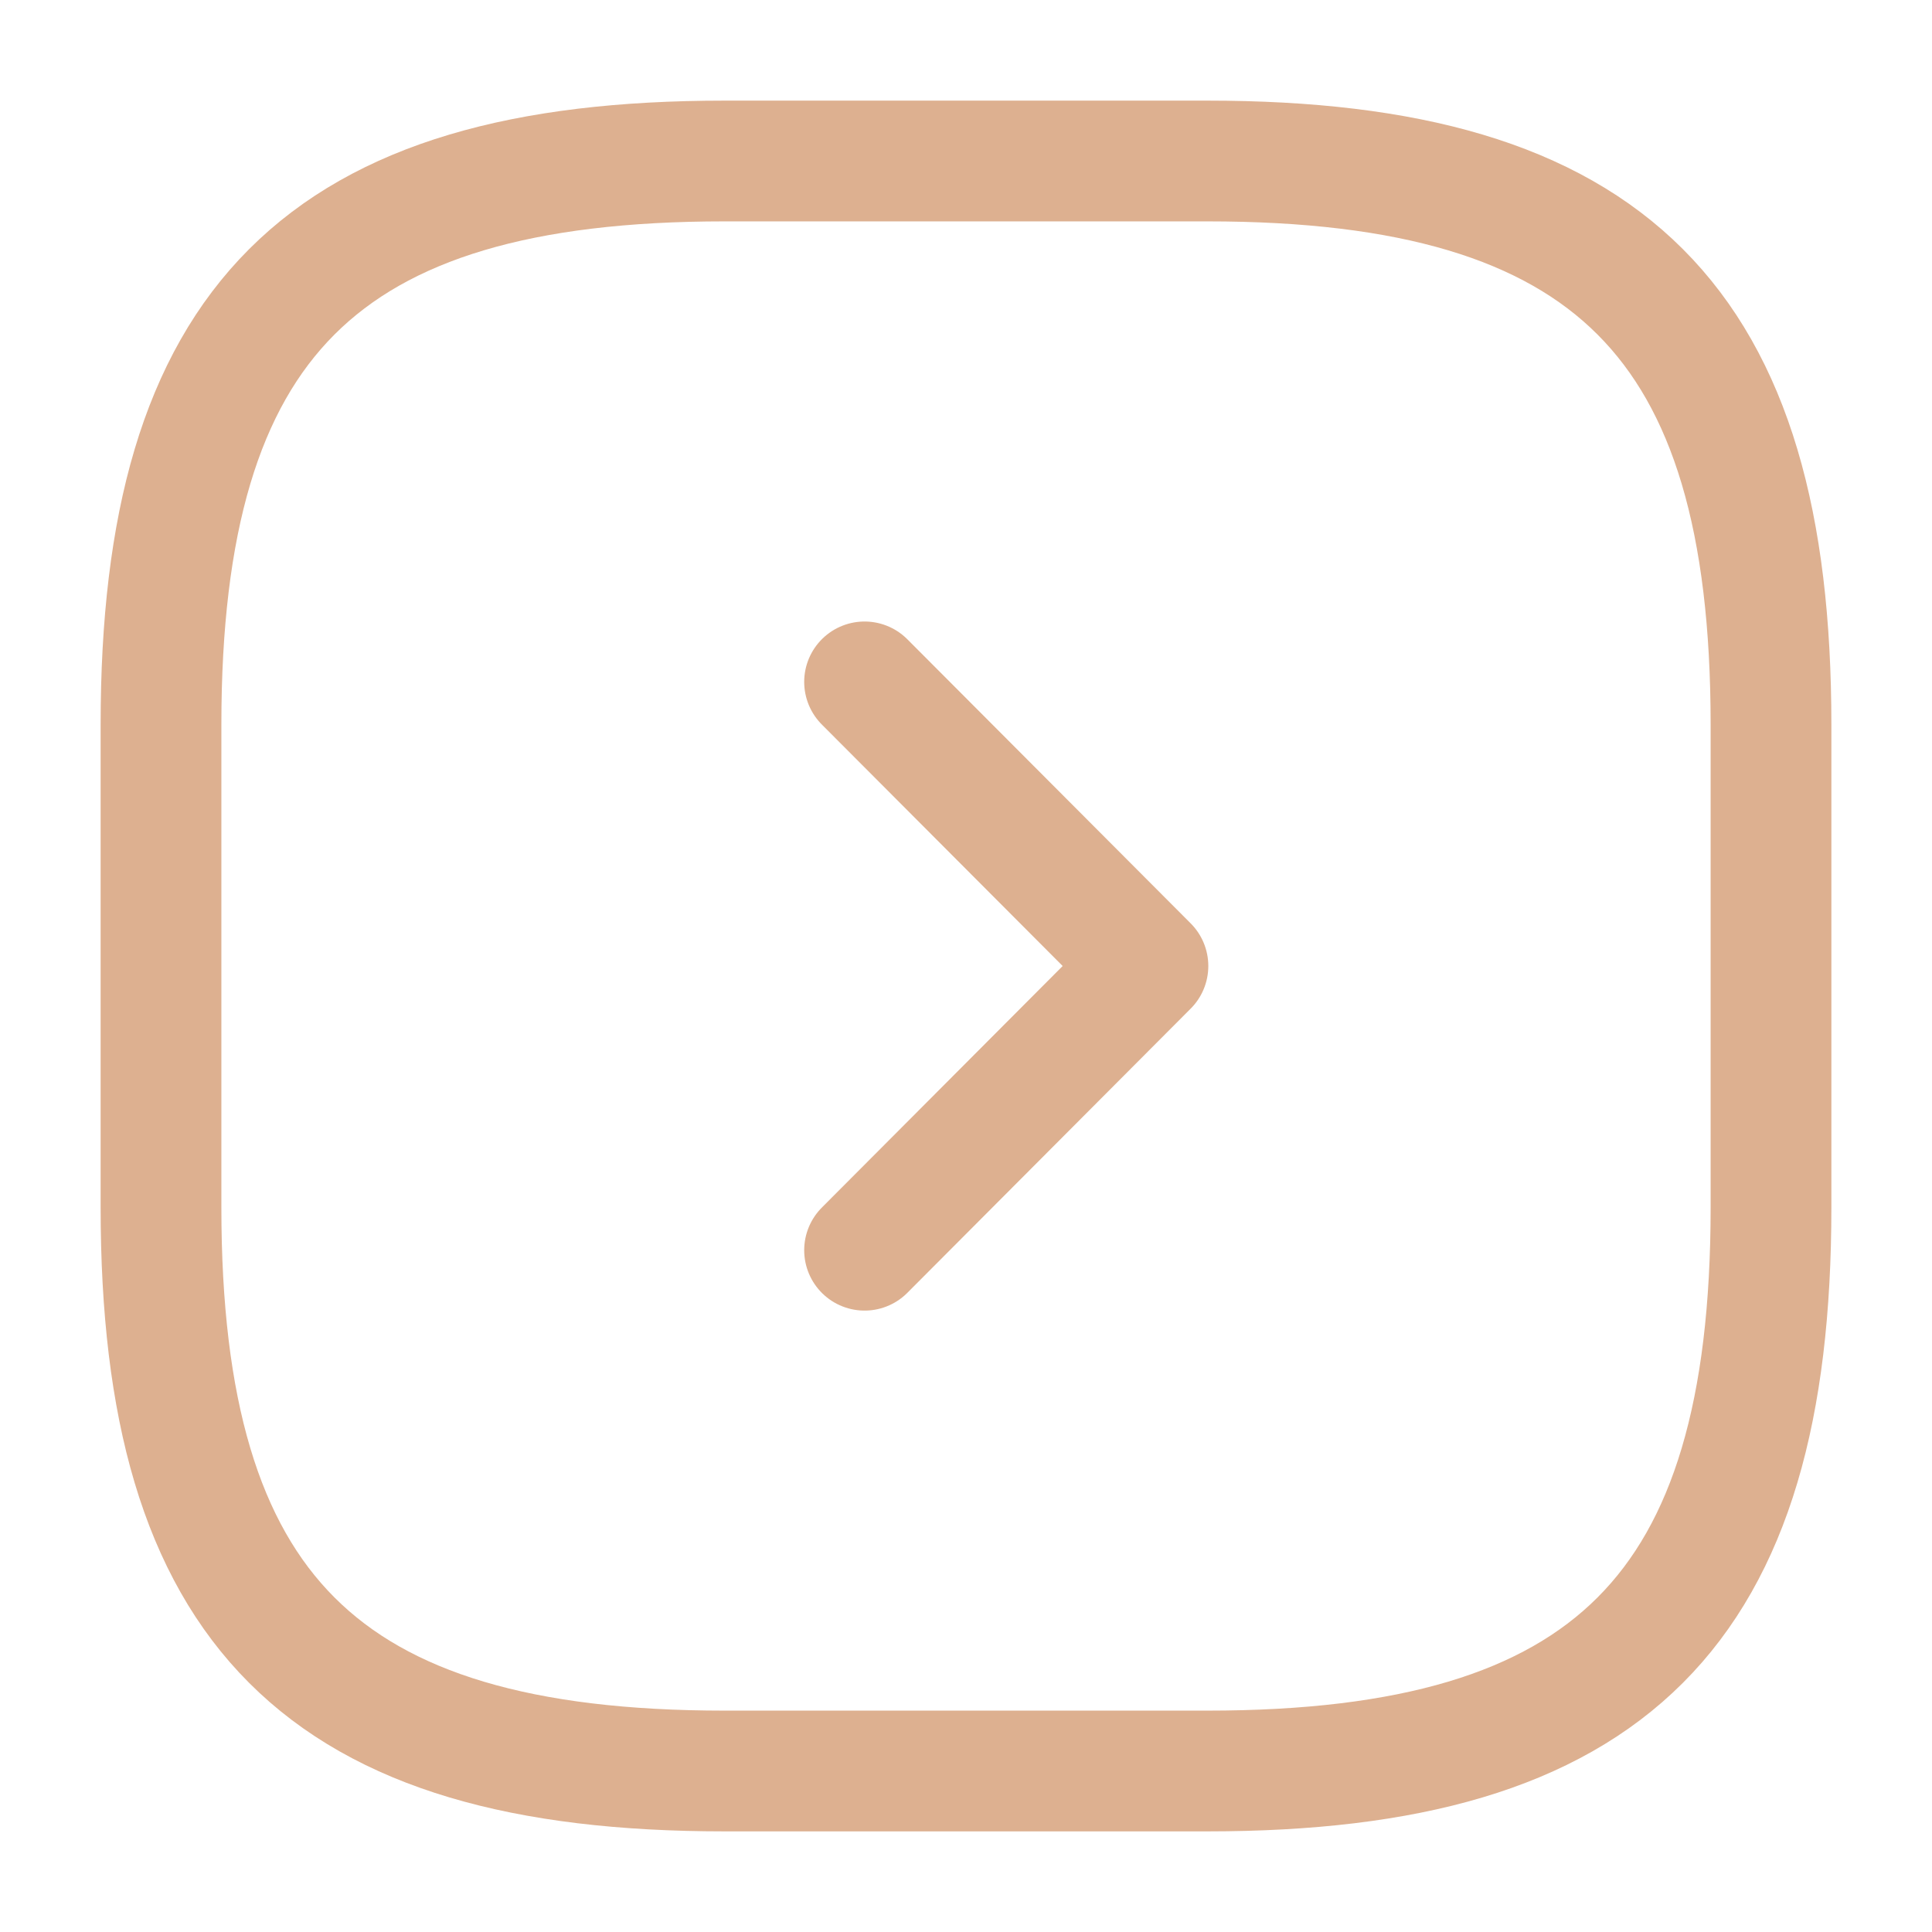
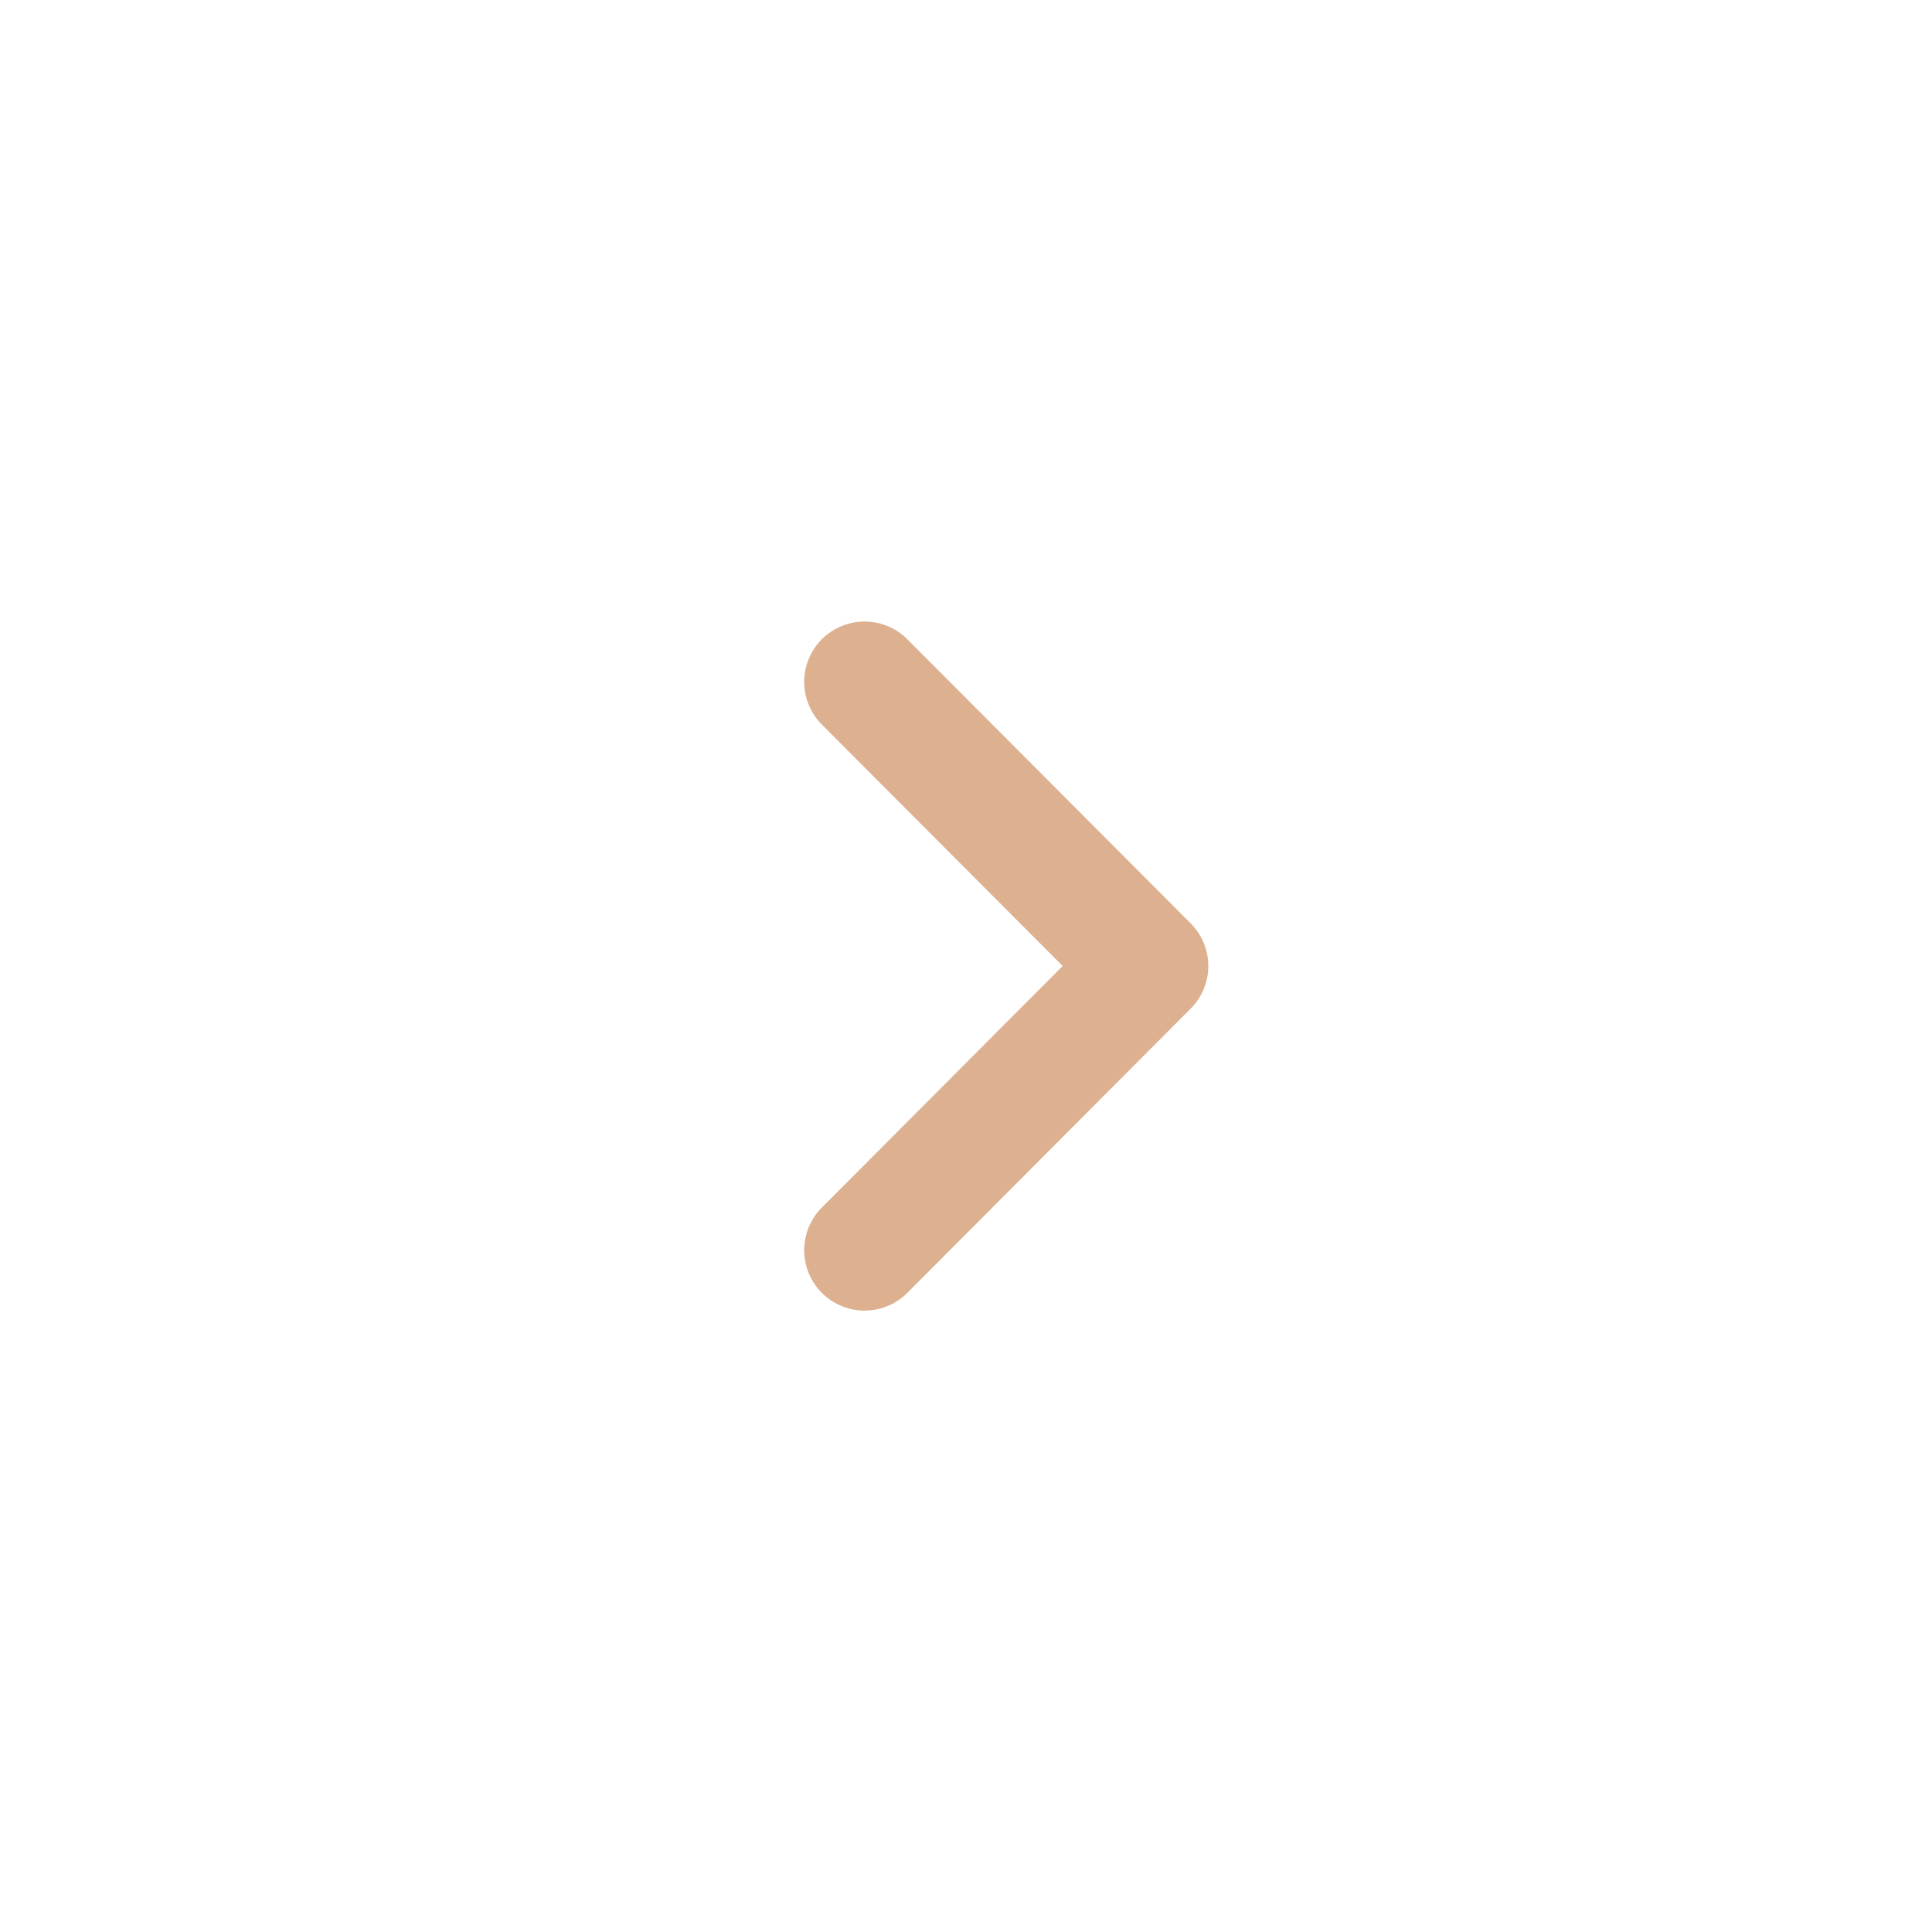
<svg xmlns="http://www.w3.org/2000/svg" width="18" height="18" viewBox="0 0 18 18" fill="none">
-   <path d="M6.75 16.5H11.25C15 16.5 16.5 15 16.5 11.25V6.75C16.5 3 15 1.5 11.25 1.5H6.75C3 1.5 1.5 3 1.5 6.75V11.25C1.5 15 3 16.5 6.75 16.5Z" stroke="url(#paint0_linear_2011_98)" stroke-width="1.125" stroke-linecap="round" stroke-linejoin="round" />
  <path d="M8.055 11.648L10.695 9L8.055 6.353" stroke="url(#paint1_linear_2011_98)" stroke-width="1.125" stroke-linecap="round" stroke-linejoin="round" />
  <defs>
    <linearGradient id="paint0_linear_2011_98" x1="3" y1="1.5" x2="13.333" y2="16.5" gradientUnits="userSpaceOnUse">
      <stop stop-color="#DDB090" />
      <stop offset="0.53" stop-color="#DDB090" />
      <stop offset="0.97" stop-color="#DDB090" />
    </linearGradient>
    <linearGradient id="paint1_linear_2011_98" x1="8.319" y1="6.353" x2="12.027" y2="9.037" gradientUnits="userSpaceOnUse">
      <stop stop-color="#DDB090" />
      <stop offset="0.53" stop-color="#DDB090" />
      <stop offset="0.97" stop-color="#DDB090" />
    </linearGradient>
  </defs>
</svg>